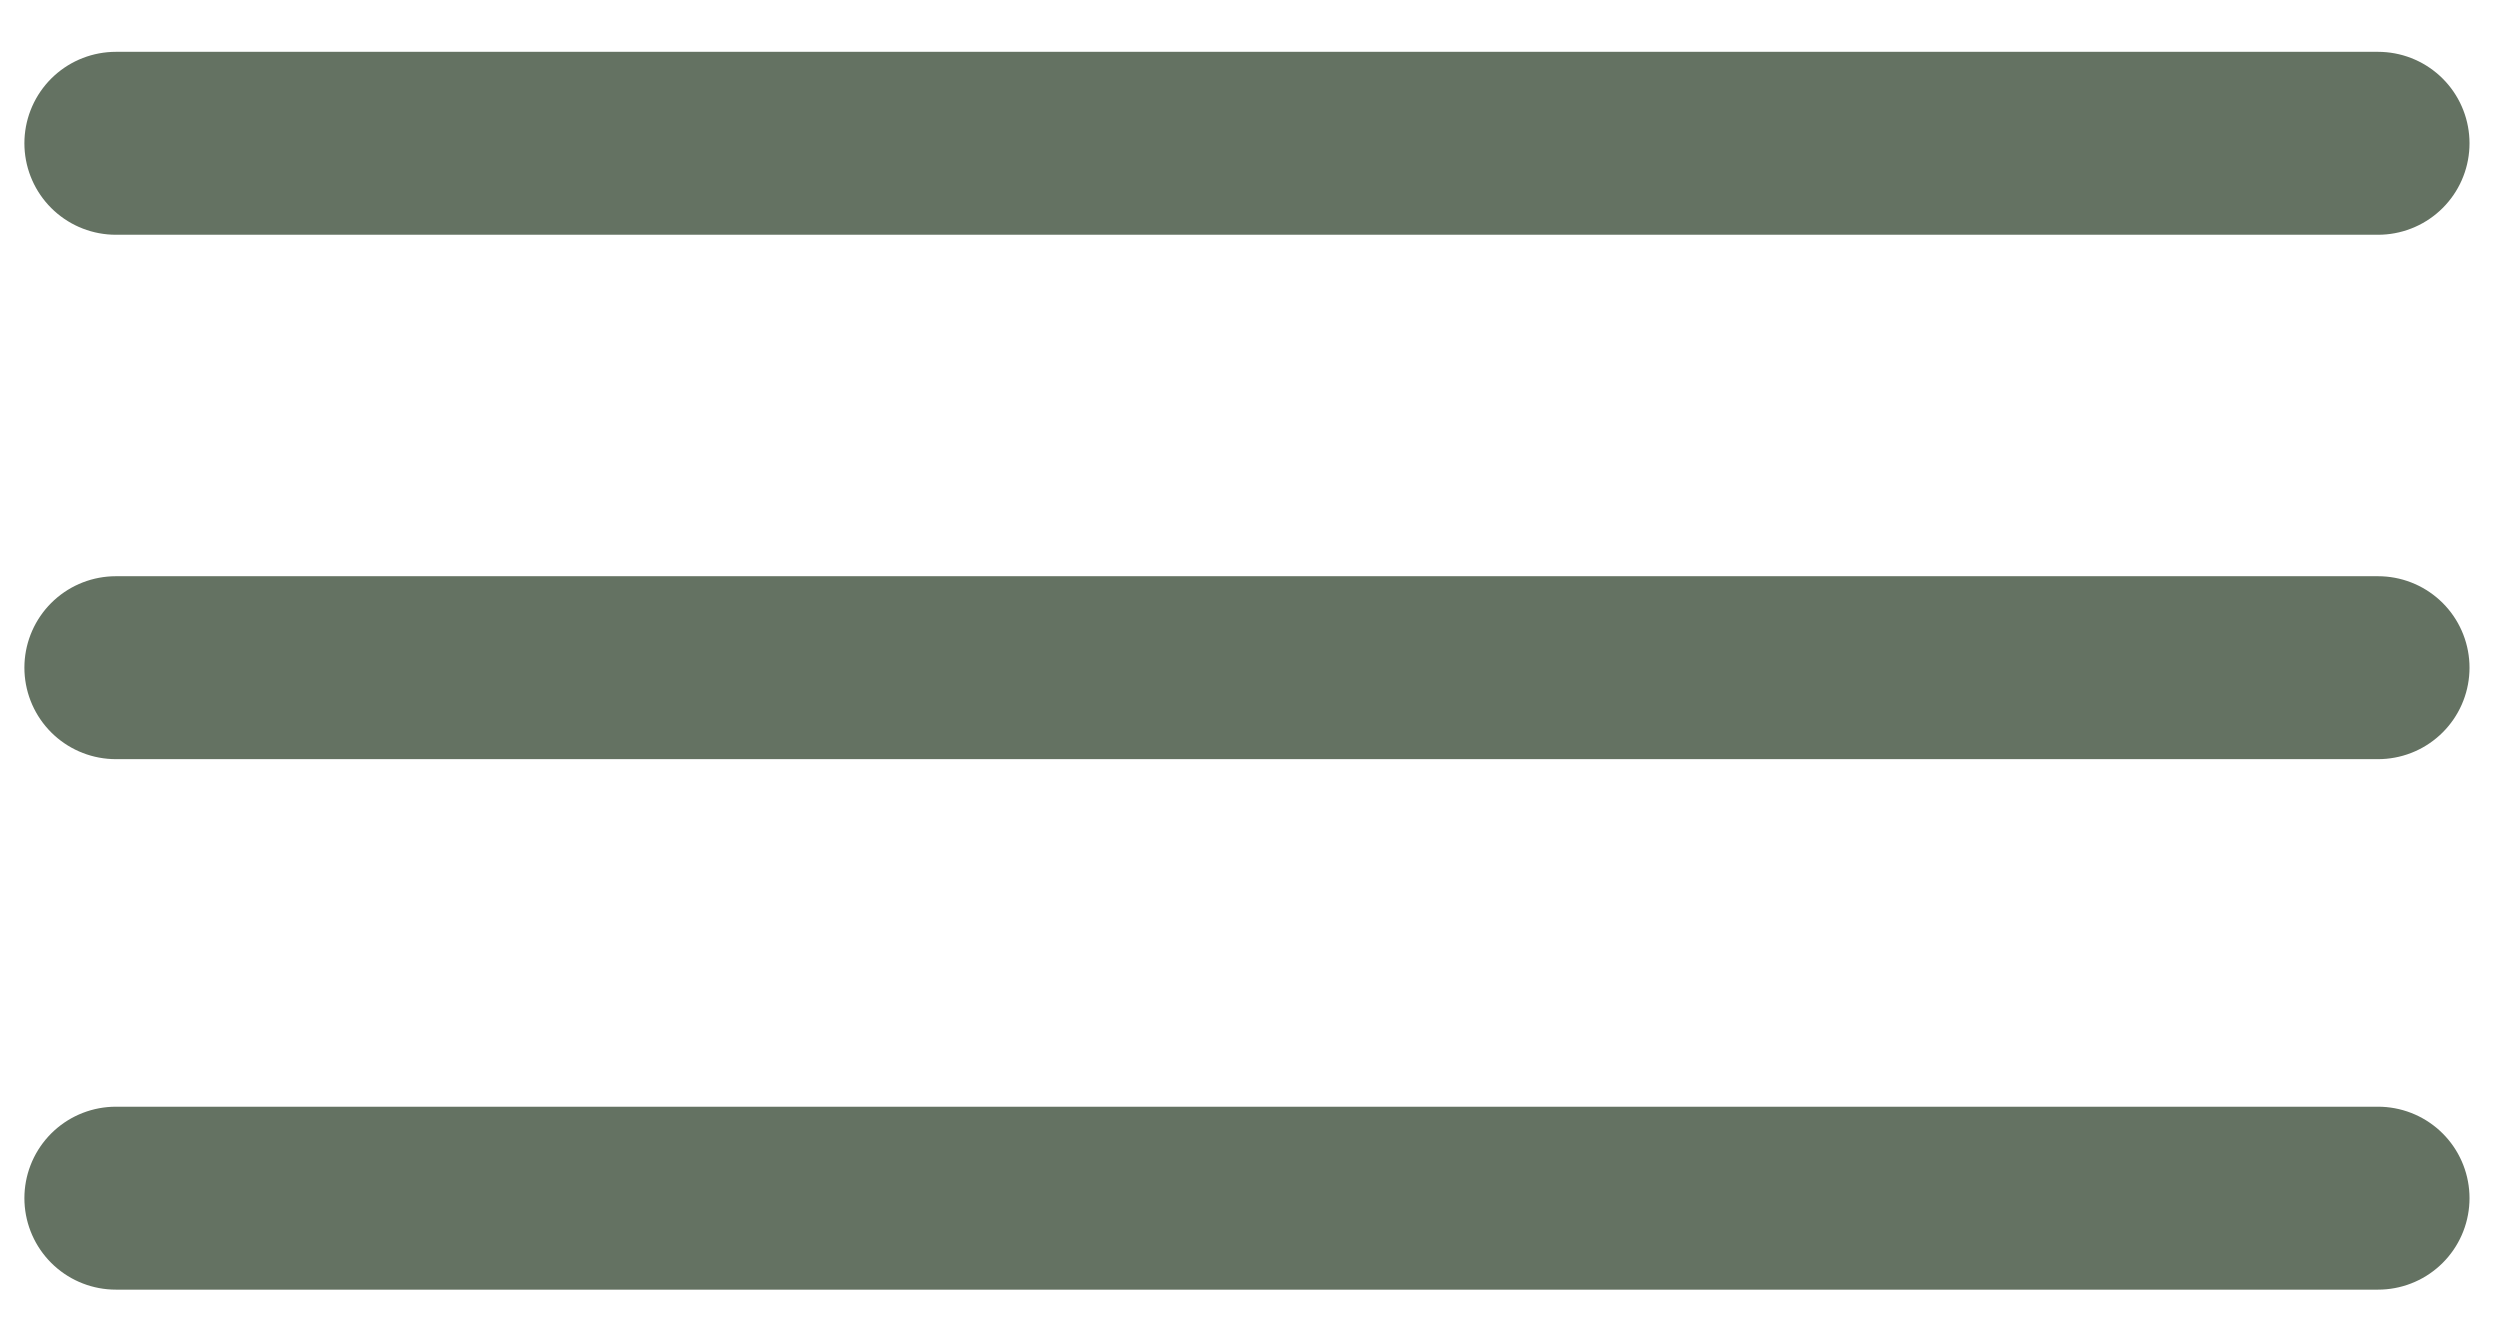
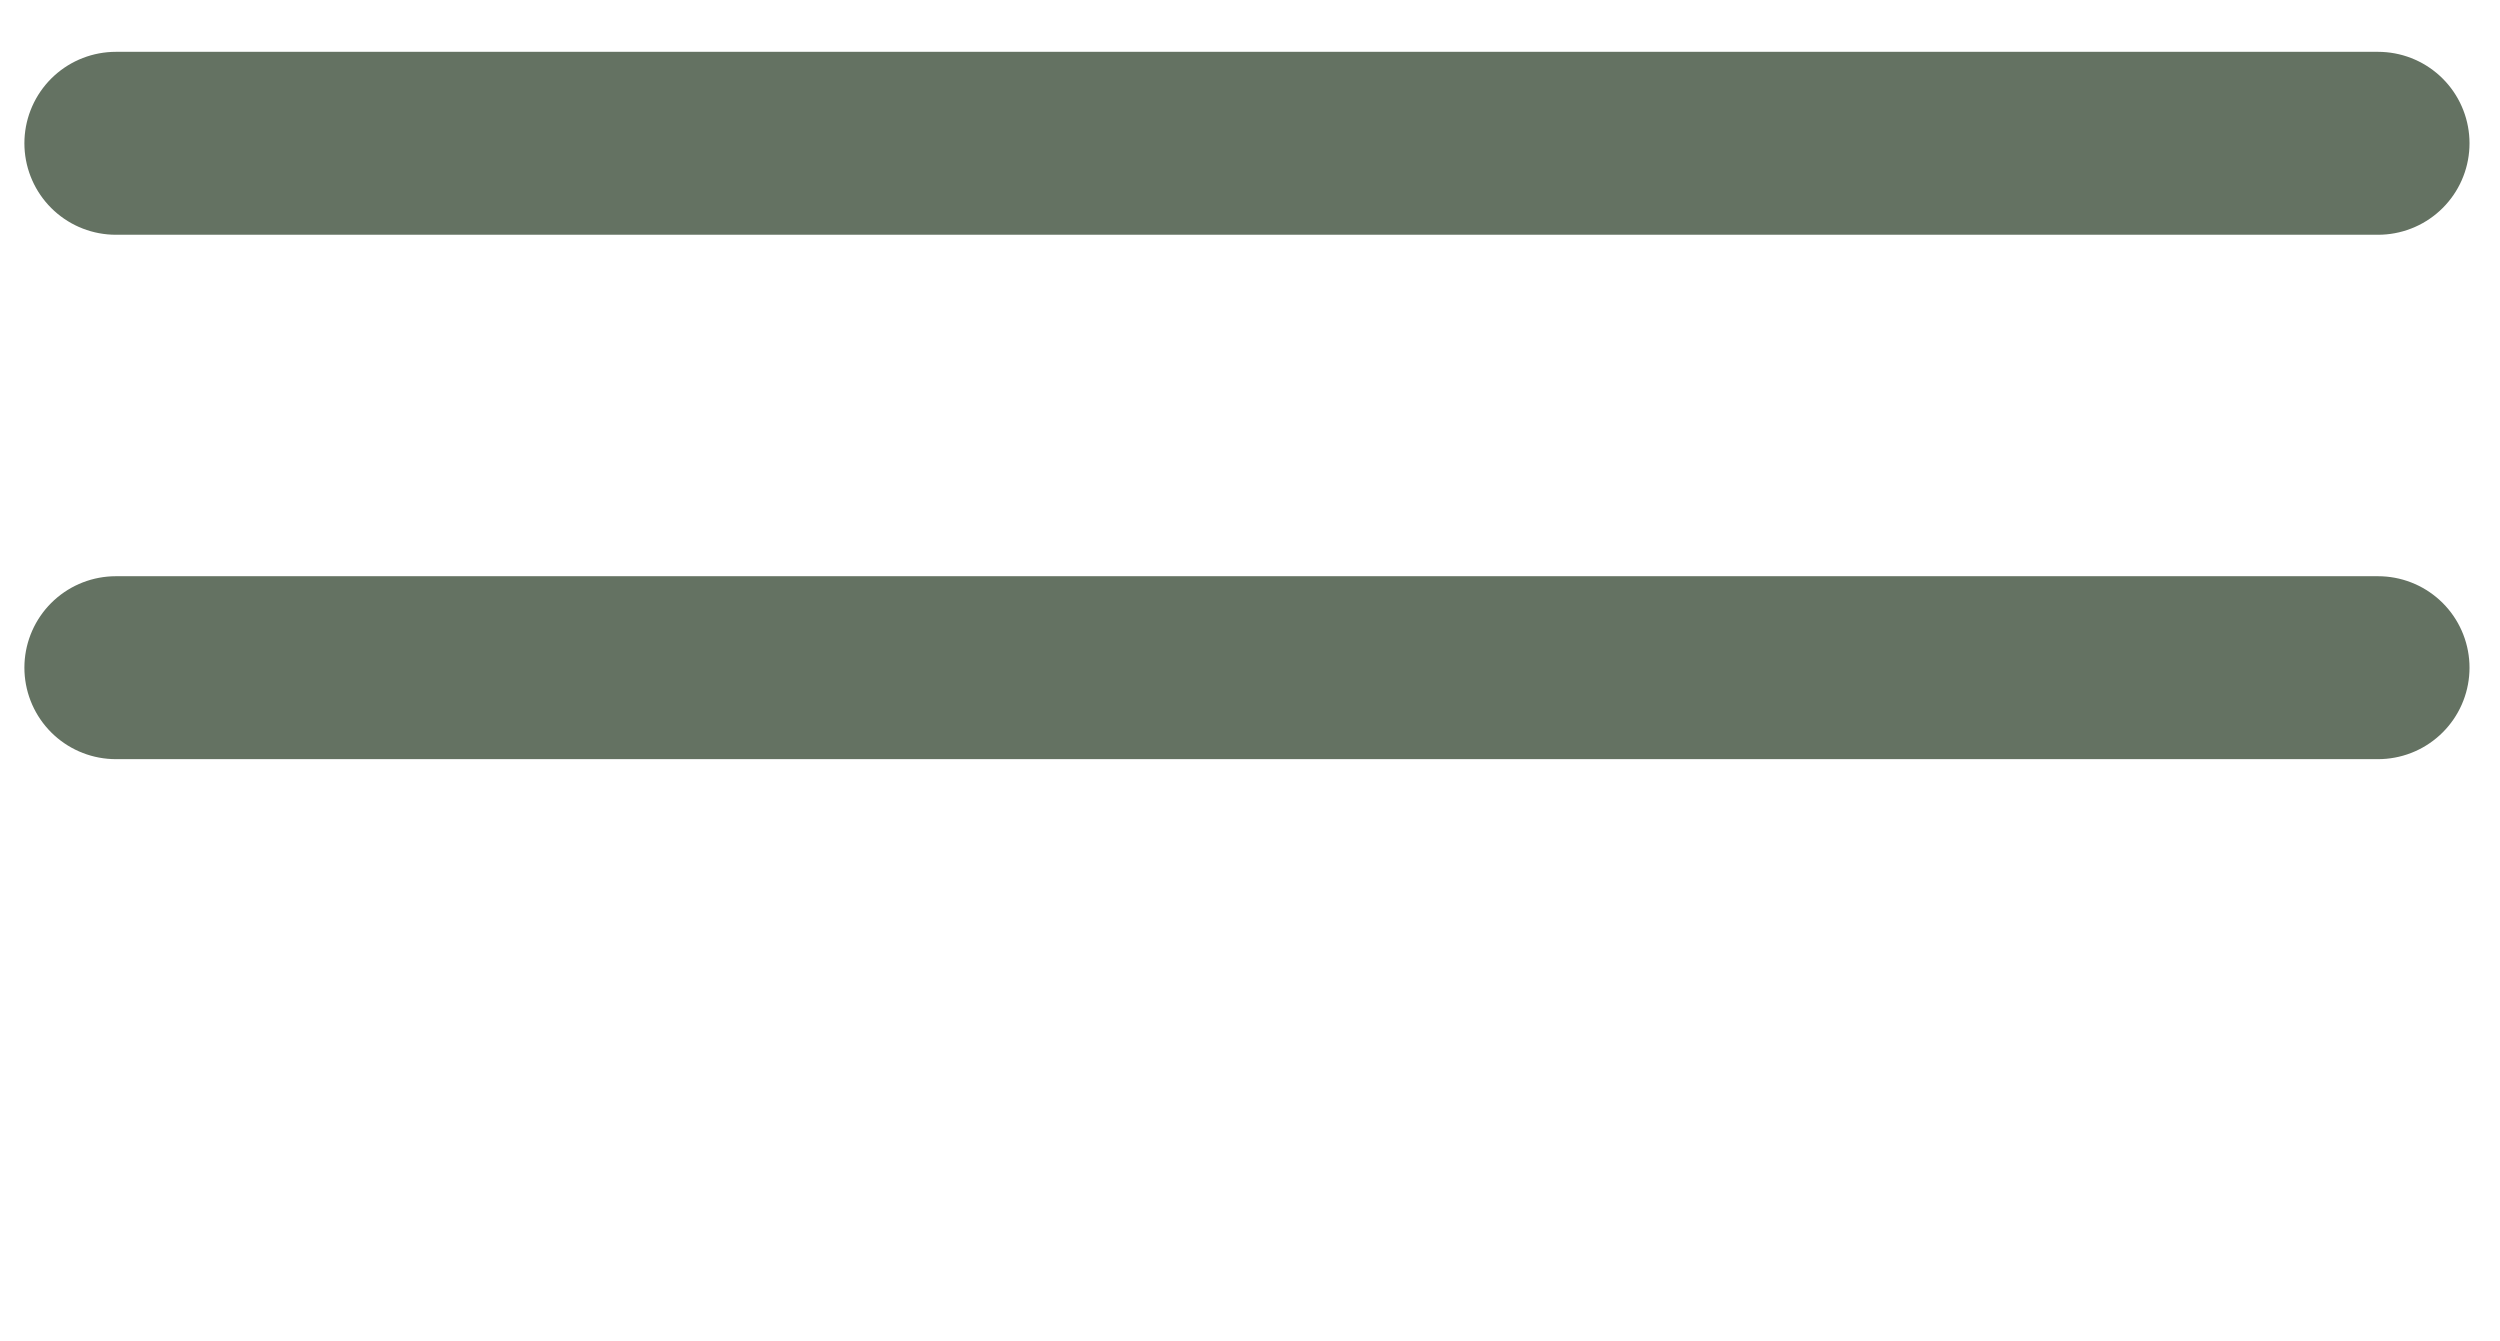
<svg xmlns="http://www.w3.org/2000/svg" width="41" height="22" viewBox="0 0 41 22" fill="none">
-   <path d="M1.9 19.65H39" stroke="#647262" stroke-width="3" stroke-miterlimit="10" stroke-linecap="round" stroke-linejoin="round" />
  <path d="M1.9 10.95H39" stroke="#647262" stroke-width="3" stroke-miterlimit="10" stroke-linecap="round" stroke-linejoin="round" />
  <path d="M1.9 2.35H39" stroke="#647262" stroke-width="3" stroke-miterlimit="10" stroke-linecap="round" stroke-linejoin="round" />
</svg>